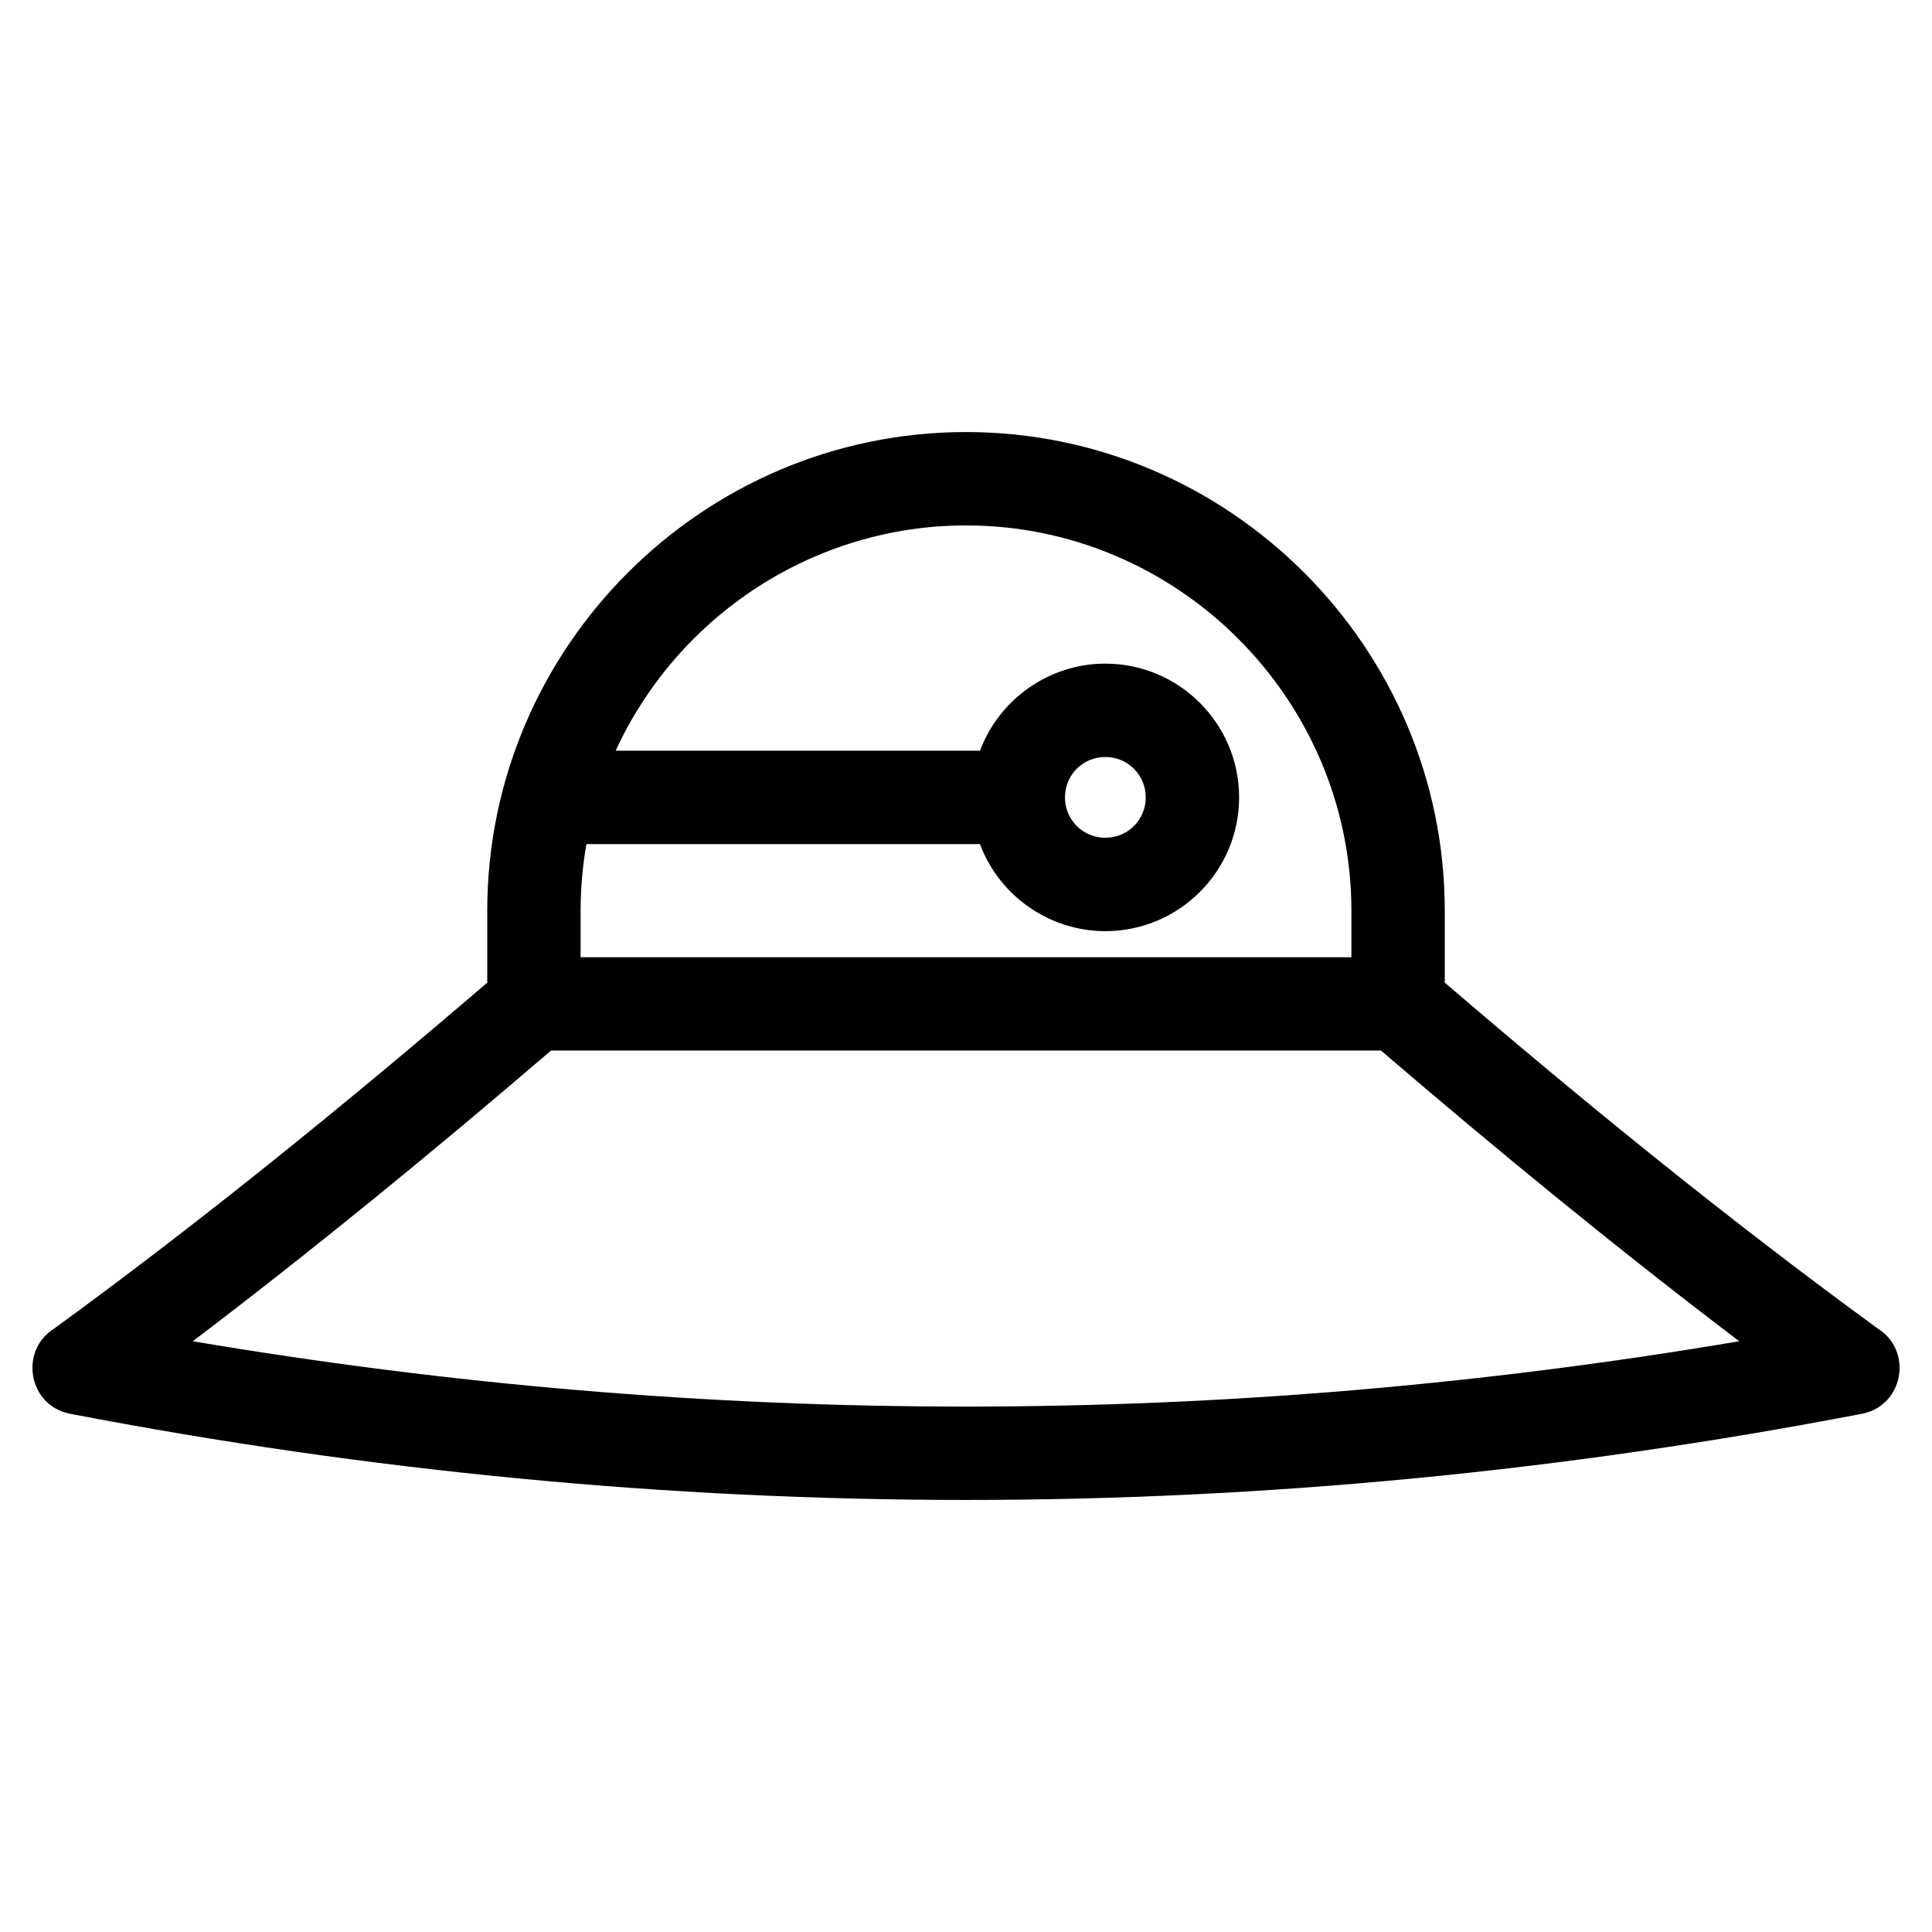
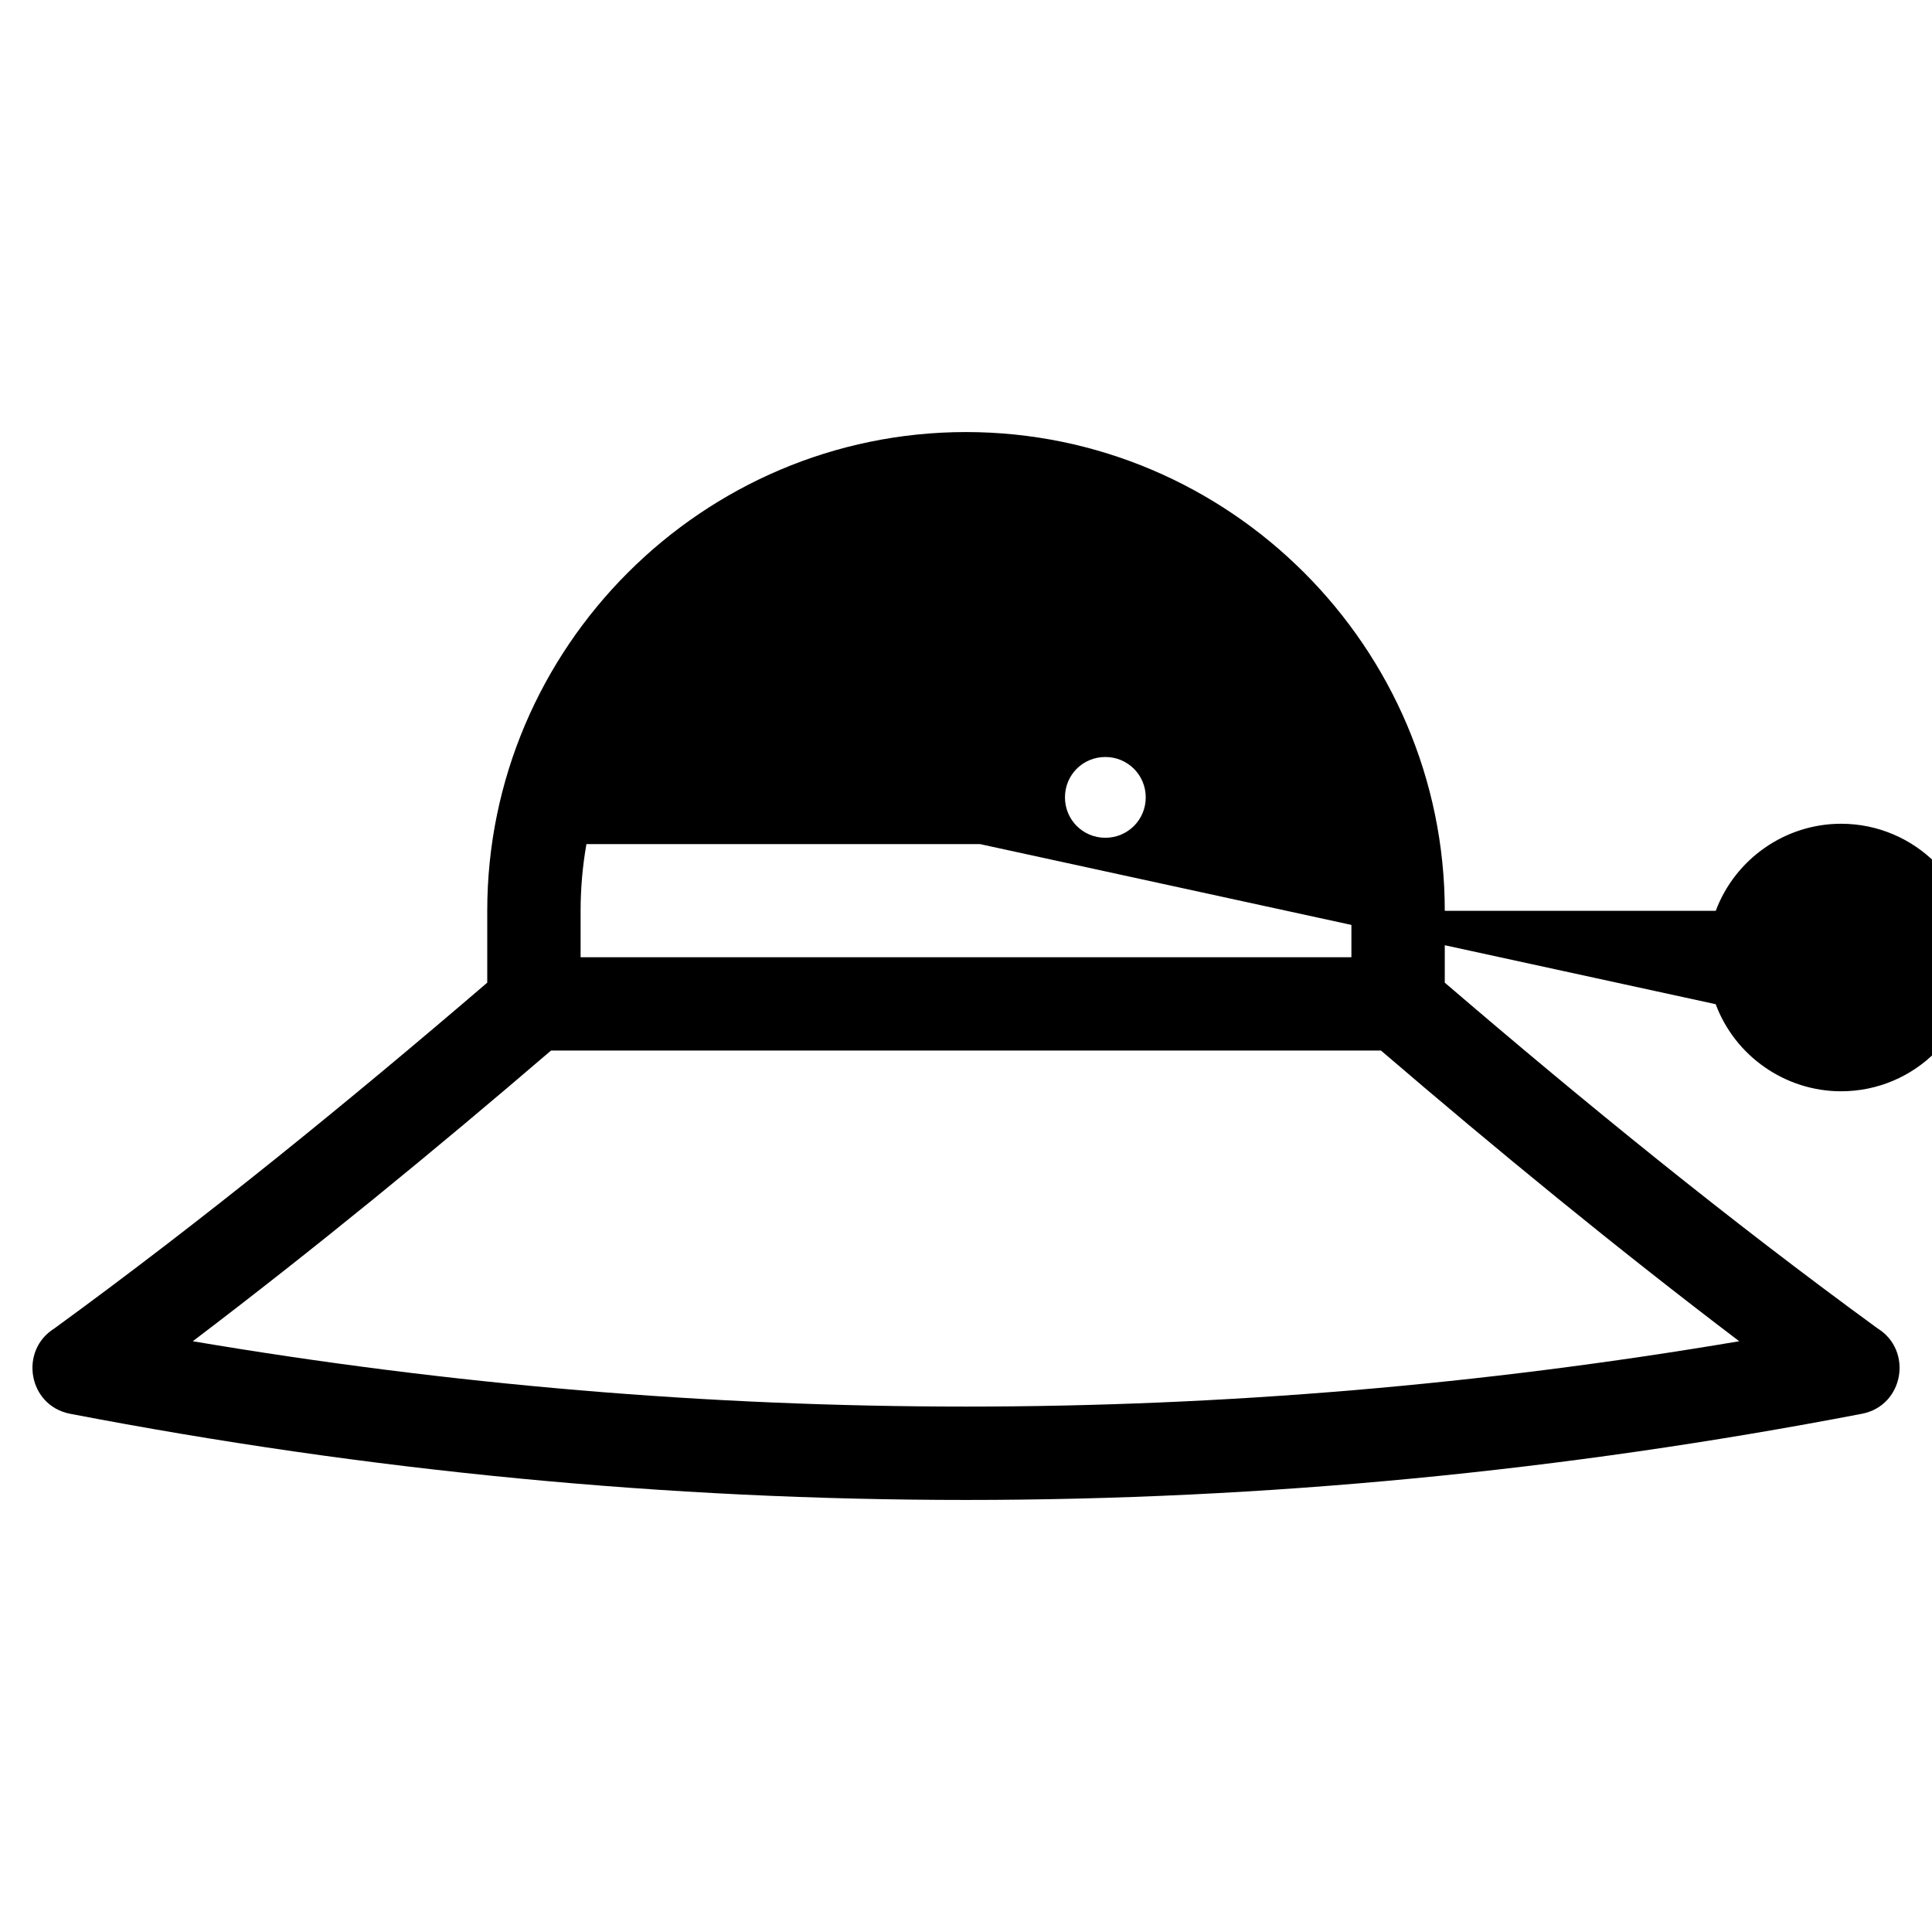
<svg xmlns="http://www.w3.org/2000/svg" fill="#000000" width="800px" height="800px" version="1.1" viewBox="144 144 512 512">
-   <path d="m400 258.5c69.812 0 126.88 57.07 126.88 126.88v19.035c37.137 31.84 75.18 62.82 114.72 91.637 9.426 5.859 6.914 20.5-4.195 22.617-79.203 15.223-158.34 22.832-237.4 22.832-79.066 0-158.2-7.609-237.4-22.832-11.117-2.117-13.621-16.758-4.199-22.617 39.543-28.82 77.582-59.797 114.72-91.637v-19.035c0-69.812 57.066-126.88 126.88-126.88zm3.703 109.19h-104.29c-1.016 5.754-1.547 11.664-1.547 17.691v12.293h204.27v-12.293c0-56.148-45.984-102.14-102.14-102.14-39.992 0-76.203 23.605-92.84 59.707h96.555c5.148-13.746 18.383-23.078 33.215-23.078 19.555 0 35.449 15.91 35.449 35.449 0 19.555-15.91 35.449-35.449 35.449-14.836 0-28.121-9.359-33.227-23.078zm33.227-23.078c-5.969 0-10.703 4.738-10.703 10.703 0 5.949 4.762 10.703 10.703 10.703 5.926 0 10.703-4.754 10.703-10.703 0-5.926-4.762-10.703-10.703-10.703zm167.98 154.83c-32.441-24.629-64.016-50.516-94.93-77.031h-219.96c-30.906 26.516-62.488 52.402-94.93 77.031 68.254 11.543 136.55 17.316 204.91 17.316 68.355 0 136.66-5.773 204.91-17.316z" />
+   <path d="m400 258.5c69.812 0 126.88 57.07 126.88 126.88v19.035c37.137 31.84 75.18 62.82 114.72 91.637 9.426 5.859 6.914 20.5-4.195 22.617-79.203 15.223-158.34 22.832-237.4 22.832-79.066 0-158.2-7.609-237.4-22.832-11.117-2.117-13.621-16.758-4.199-22.617 39.543-28.82 77.582-59.797 114.72-91.637v-19.035c0-69.812 57.066-126.88 126.88-126.88zm3.703 109.19h-104.29c-1.016 5.754-1.547 11.664-1.547 17.691v12.293h204.27v-12.293h96.555c5.148-13.746 18.383-23.078 33.215-23.078 19.555 0 35.449 15.91 35.449 35.449 0 19.555-15.91 35.449-35.449 35.449-14.836 0-28.121-9.359-33.227-23.078zm33.227-23.078c-5.969 0-10.703 4.738-10.703 10.703 0 5.949 4.762 10.703 10.703 10.703 5.926 0 10.703-4.754 10.703-10.703 0-5.926-4.762-10.703-10.703-10.703zm167.98 154.83c-32.441-24.629-64.016-50.516-94.93-77.031h-219.96c-30.906 26.516-62.488 52.402-94.93 77.031 68.254 11.543 136.55 17.316 204.91 17.316 68.355 0 136.66-5.773 204.91-17.316z" />
</svg>